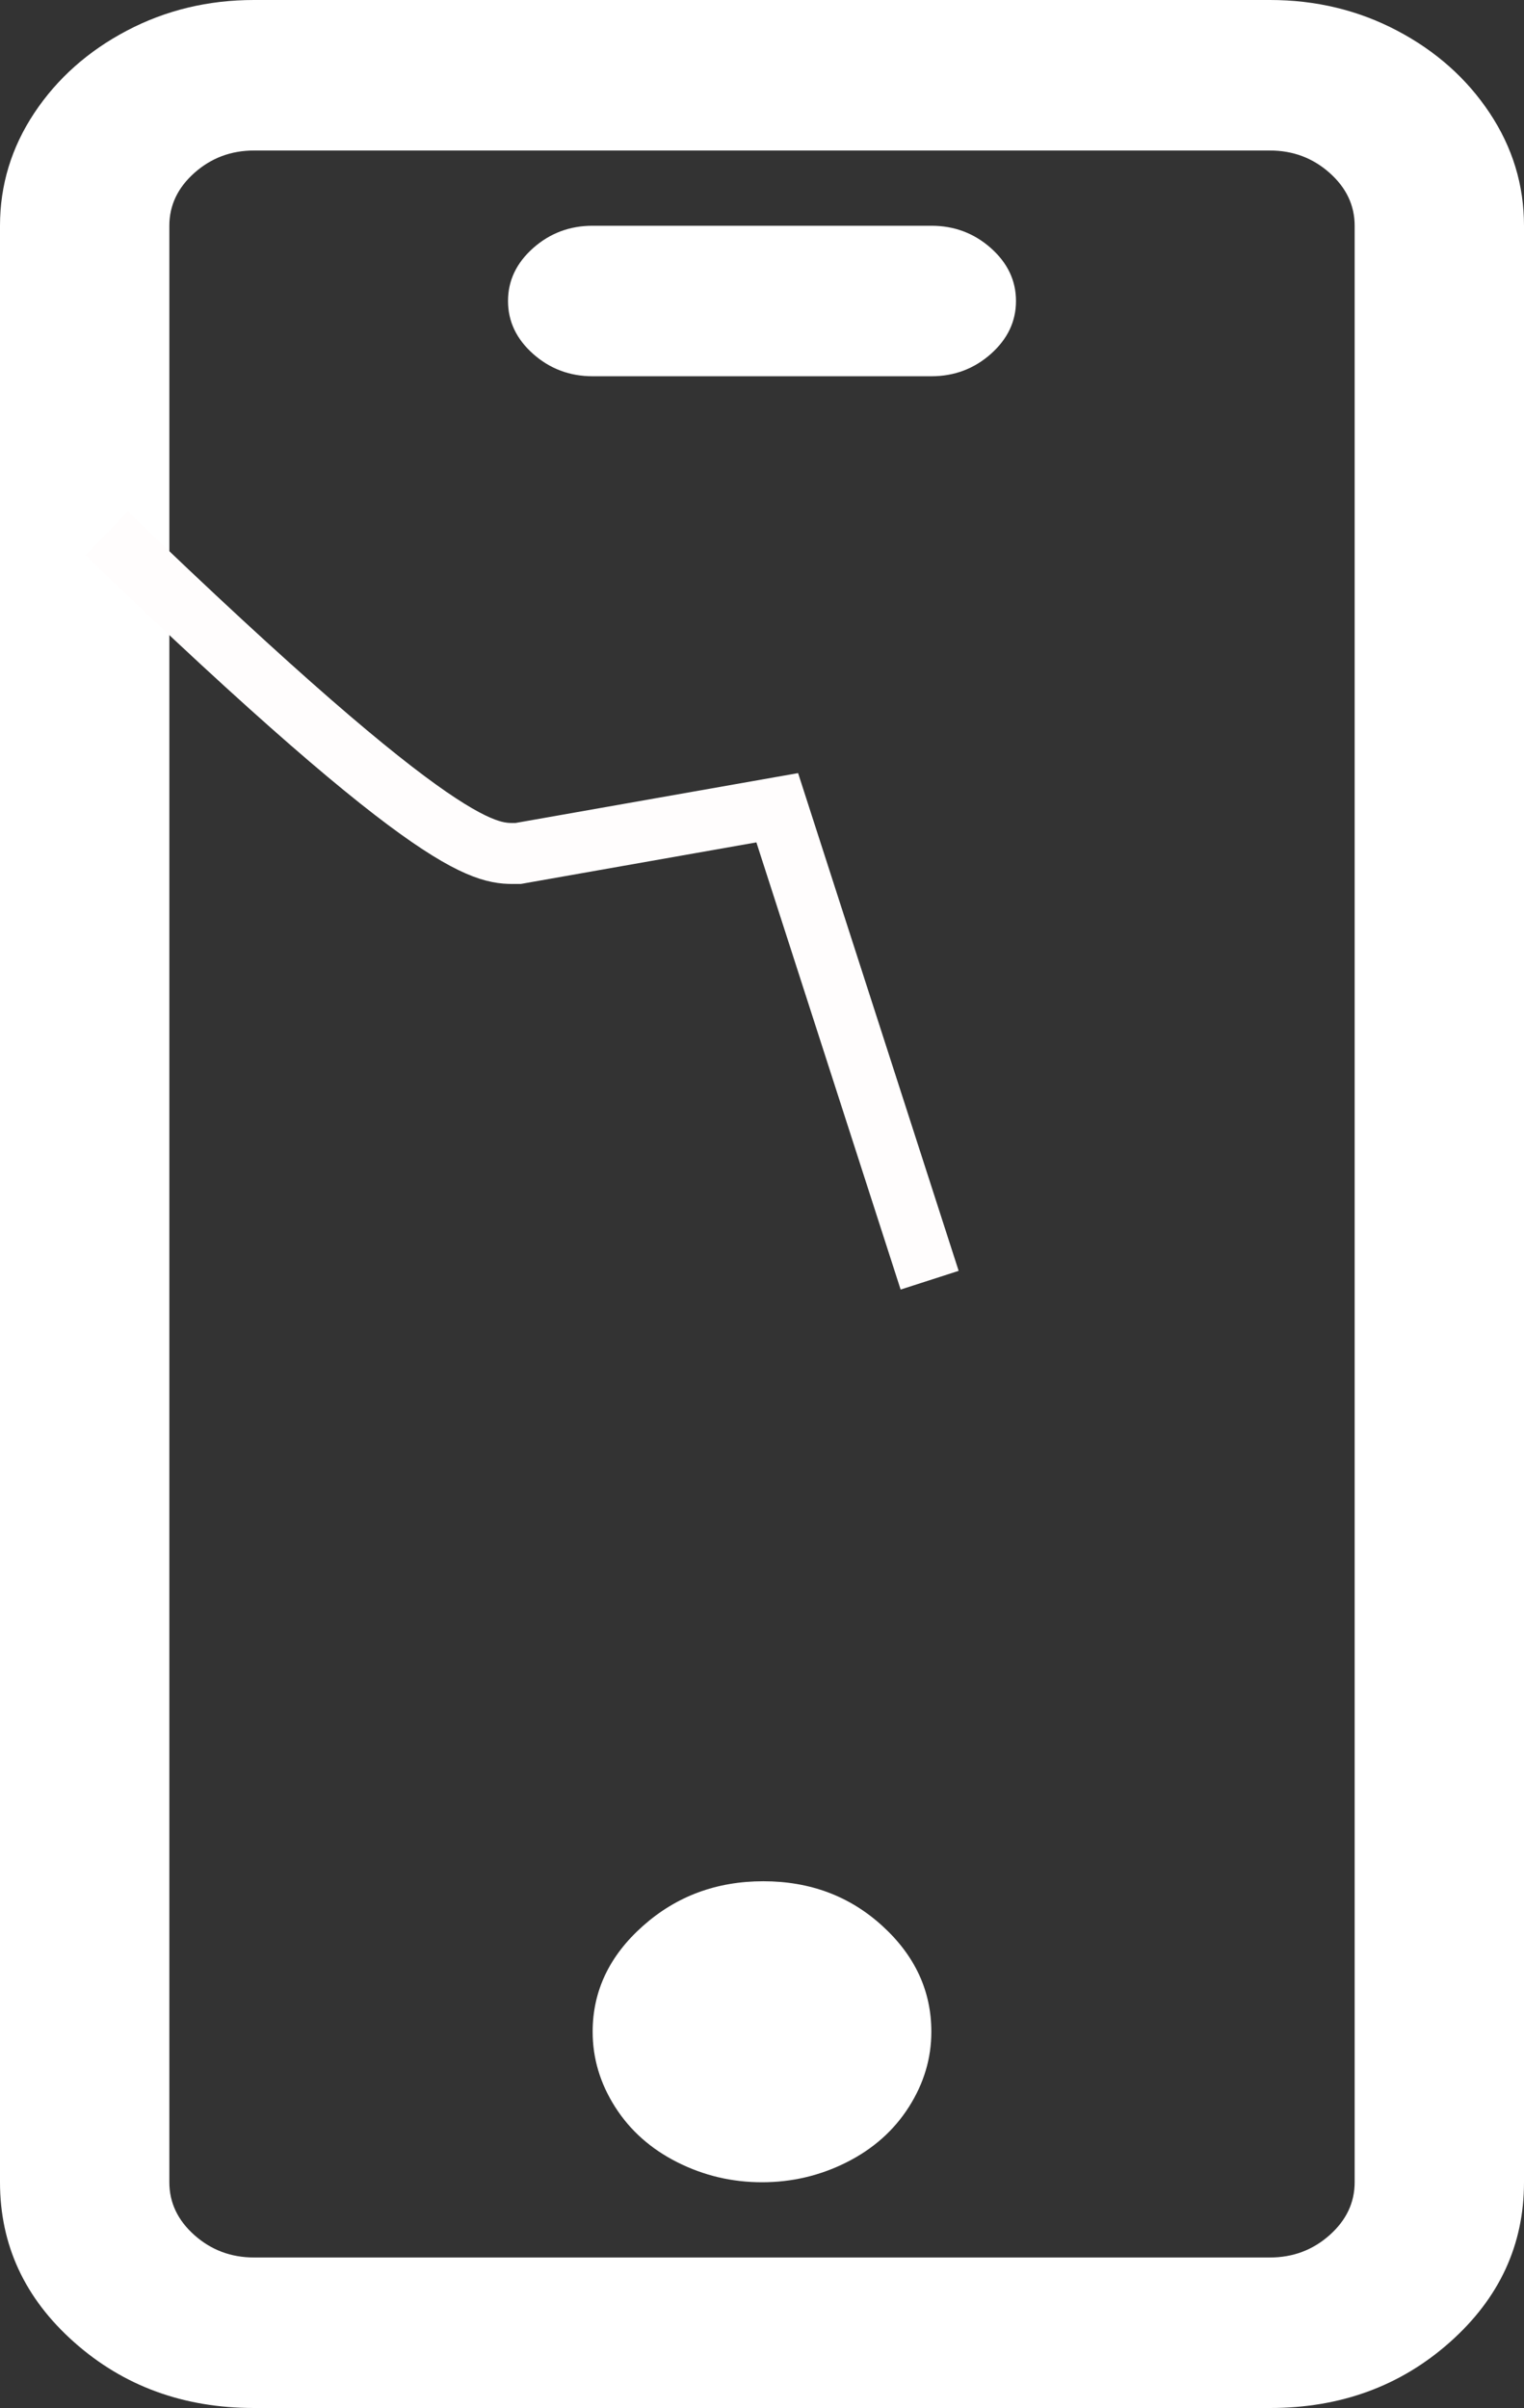
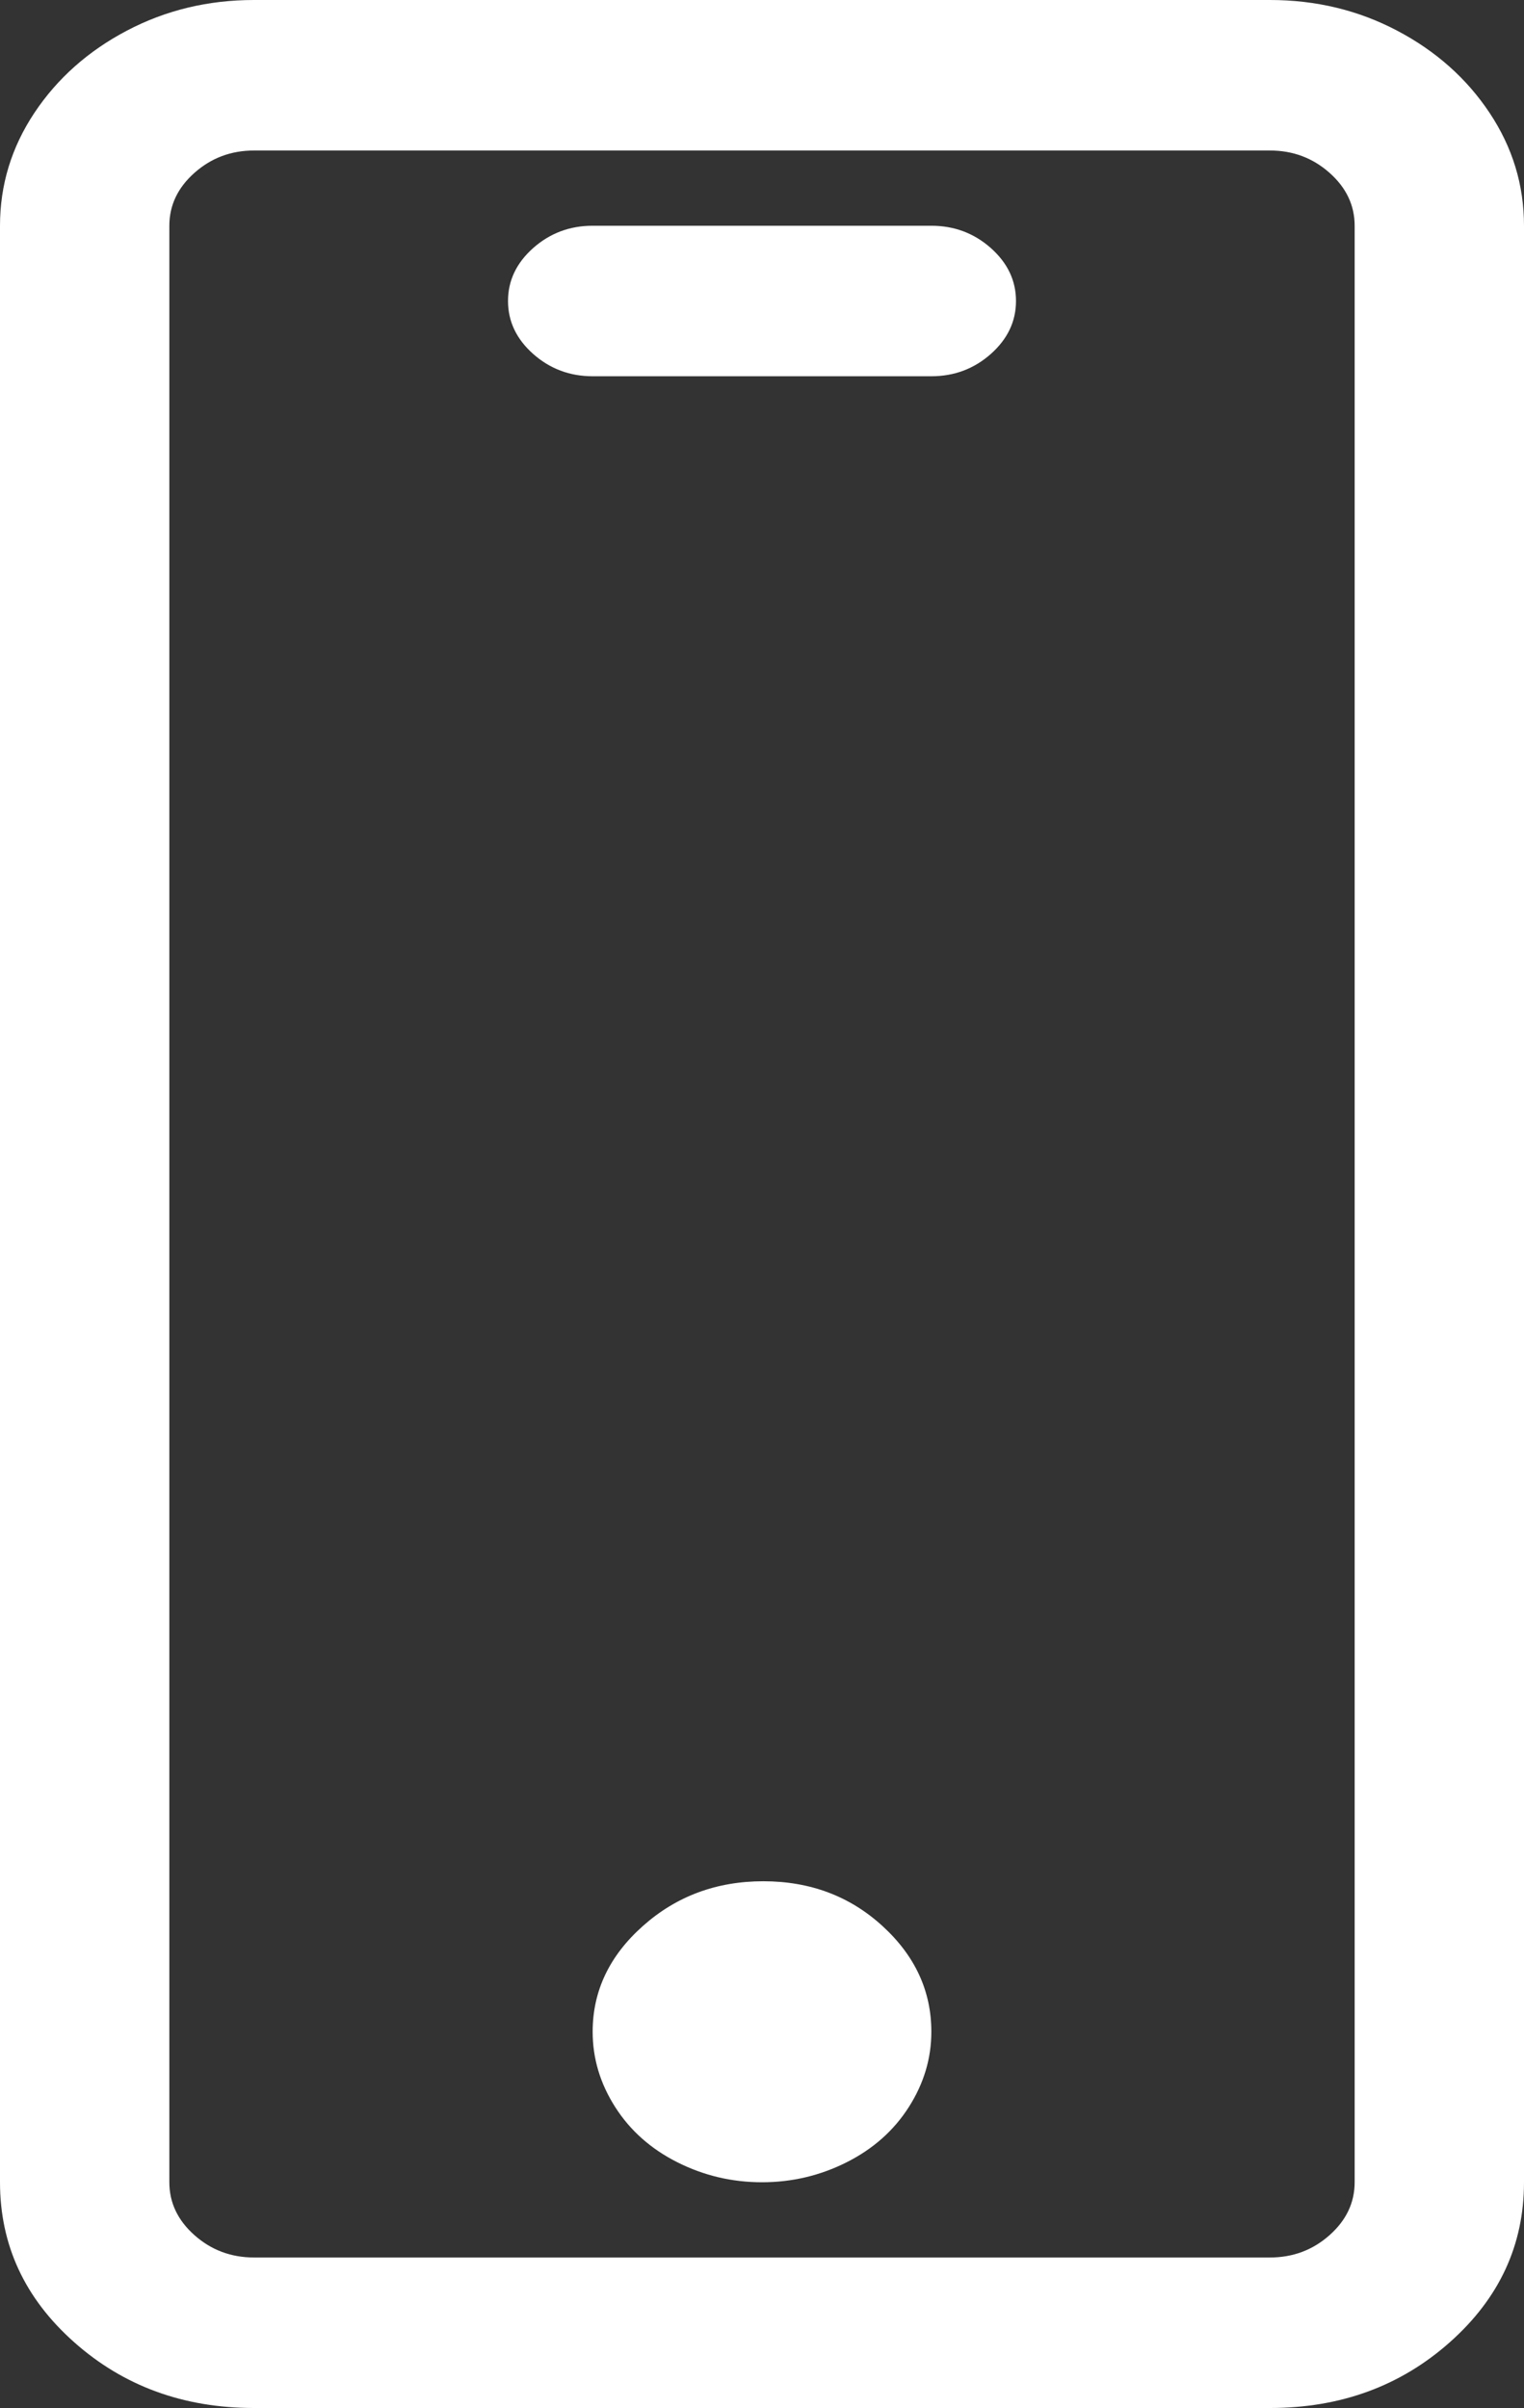
<svg xmlns="http://www.w3.org/2000/svg" width="50" height="79" viewBox="0 0 50 79" fill="none">
  <rect x="0" y="0" width="50" height="79" fill="#333333" stroke="none" />
  <path d="M41.667 0H8.333C6.829 0 5.44 0.334 4.167 1.003C2.894 1.672 1.881 2.572 1.128 3.703C0.376 4.835 0 6.069 0 7.406V71.594C0 73.651 0.81 75.4 2.431 76.84C4.051 78.28 6.019 79 8.333 79H41.667C43.981 79 45.949 78.28 47.569 76.84C49.19 75.4 50 73.651 50 71.594V7.406C50 6.069 49.624 4.835 48.871 3.703C48.119 2.572 47.106 1.672 45.833 1.003C44.56 0.334 43.171 0 41.667 0ZM44.444 71.594C44.444 72.262 44.17 72.841 43.62 73.33C43.07 73.818 42.419 74.062 41.667 74.062H8.333C7.581 74.062 6.93 73.818 6.38 73.33C5.83 72.841 5.556 72.262 5.556 71.594V7.406C5.556 6.738 5.83 6.159 6.38 5.67C6.93 5.182 7.581 4.938 8.333 4.938H41.667C42.419 4.938 43.07 5.182 43.62 5.67C44.17 6.159 44.444 6.738 44.444 7.406V71.594ZM25.043 61.719C23.51 61.719 22.193 62.207 21.094 63.185C19.994 64.162 19.444 65.319 19.444 66.656C19.444 67.531 19.69 68.353 20.182 69.125C20.674 69.897 21.354 70.501 22.222 70.938C23.09 71.375 24.016 71.594 25 71.594C25.984 71.594 26.91 71.375 27.778 70.938C28.646 70.501 29.326 69.897 29.818 69.125C30.31 68.353 30.556 67.531 30.556 66.656C30.556 65.319 30.02 64.162 28.95 63.185C27.879 62.207 26.577 61.719 25.043 61.719ZM30.556 7.406H19.444C18.692 7.406 18.041 7.651 17.491 8.139C16.942 8.628 16.667 9.206 16.667 9.875C16.667 10.544 16.942 11.122 17.491 11.611C18.041 12.099 18.692 12.344 19.444 12.344H30.556C31.308 12.344 31.959 12.099 32.509 11.611C33.058 11.122 33.333 10.544 33.333 9.875C33.333 9.206 33.058 8.628 32.509 8.139C31.959 7.651 31.308 7.406 30.556 7.406Z" fill="white" />
-   <path d="M3.5 17.5C14.7 28.3 16 28 17 28L25.5 26.5L30.5 42" stroke="#FFFDFD" stroke-width="2" />
</svg>